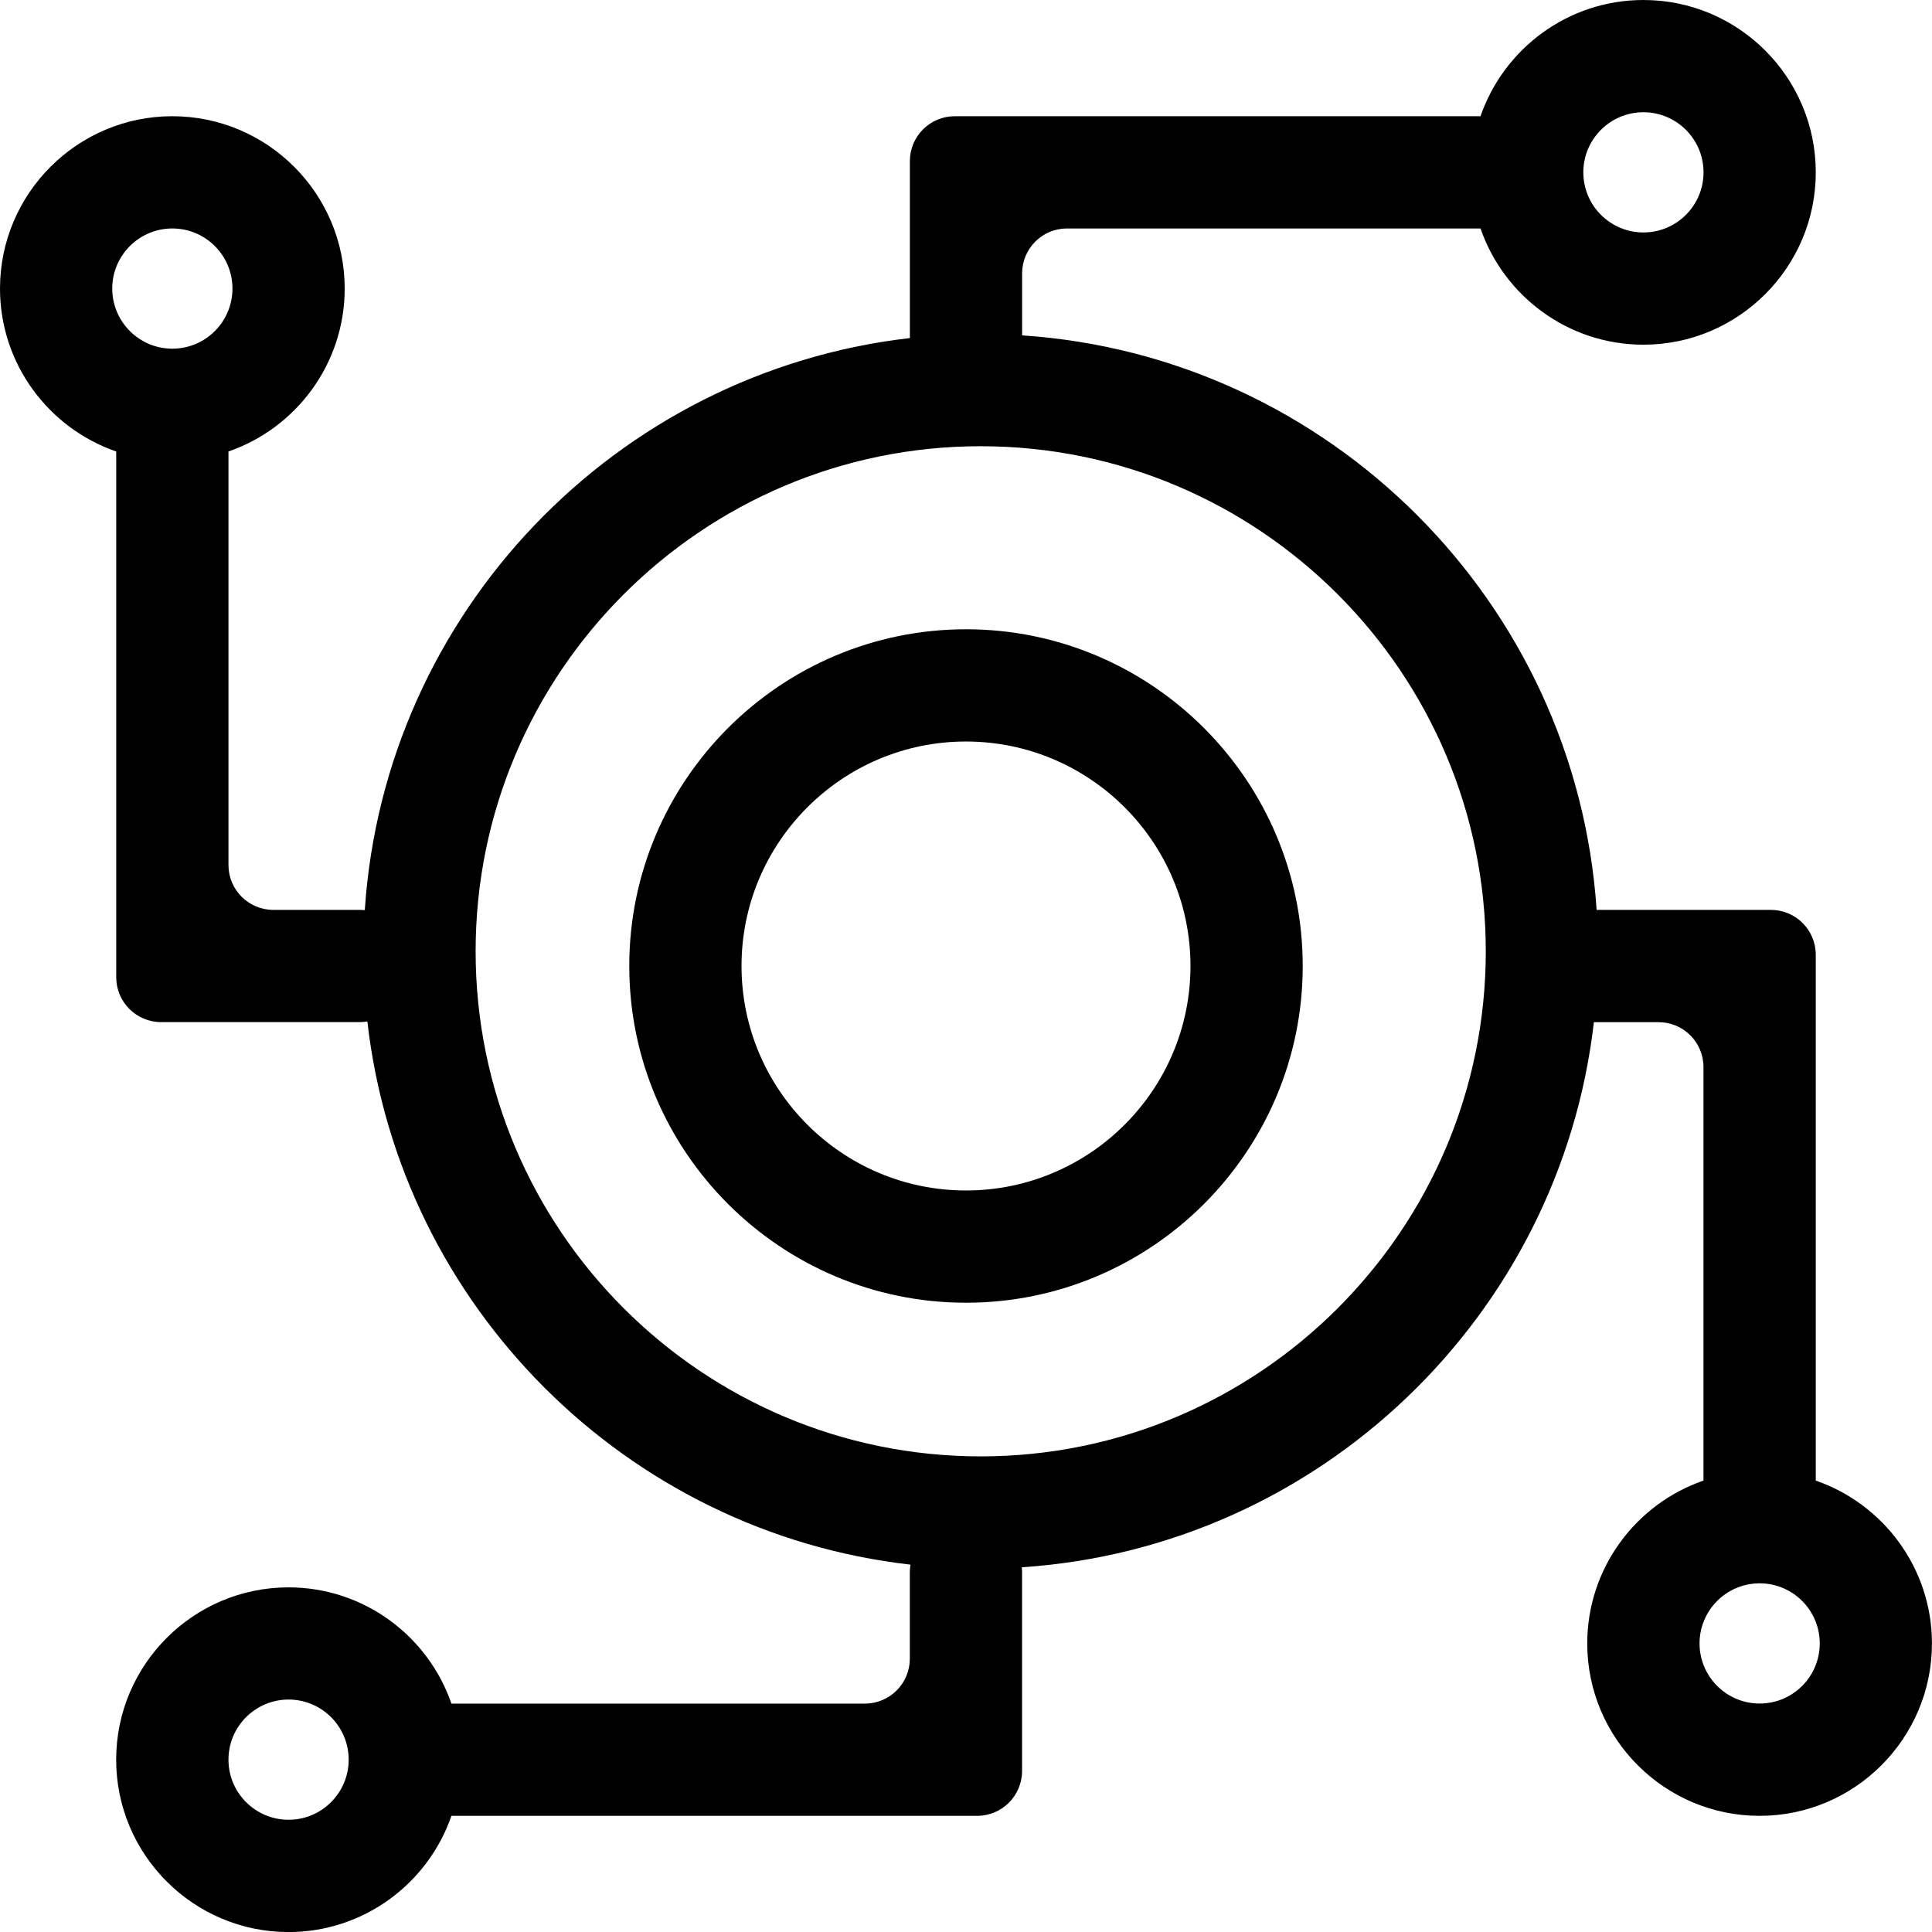
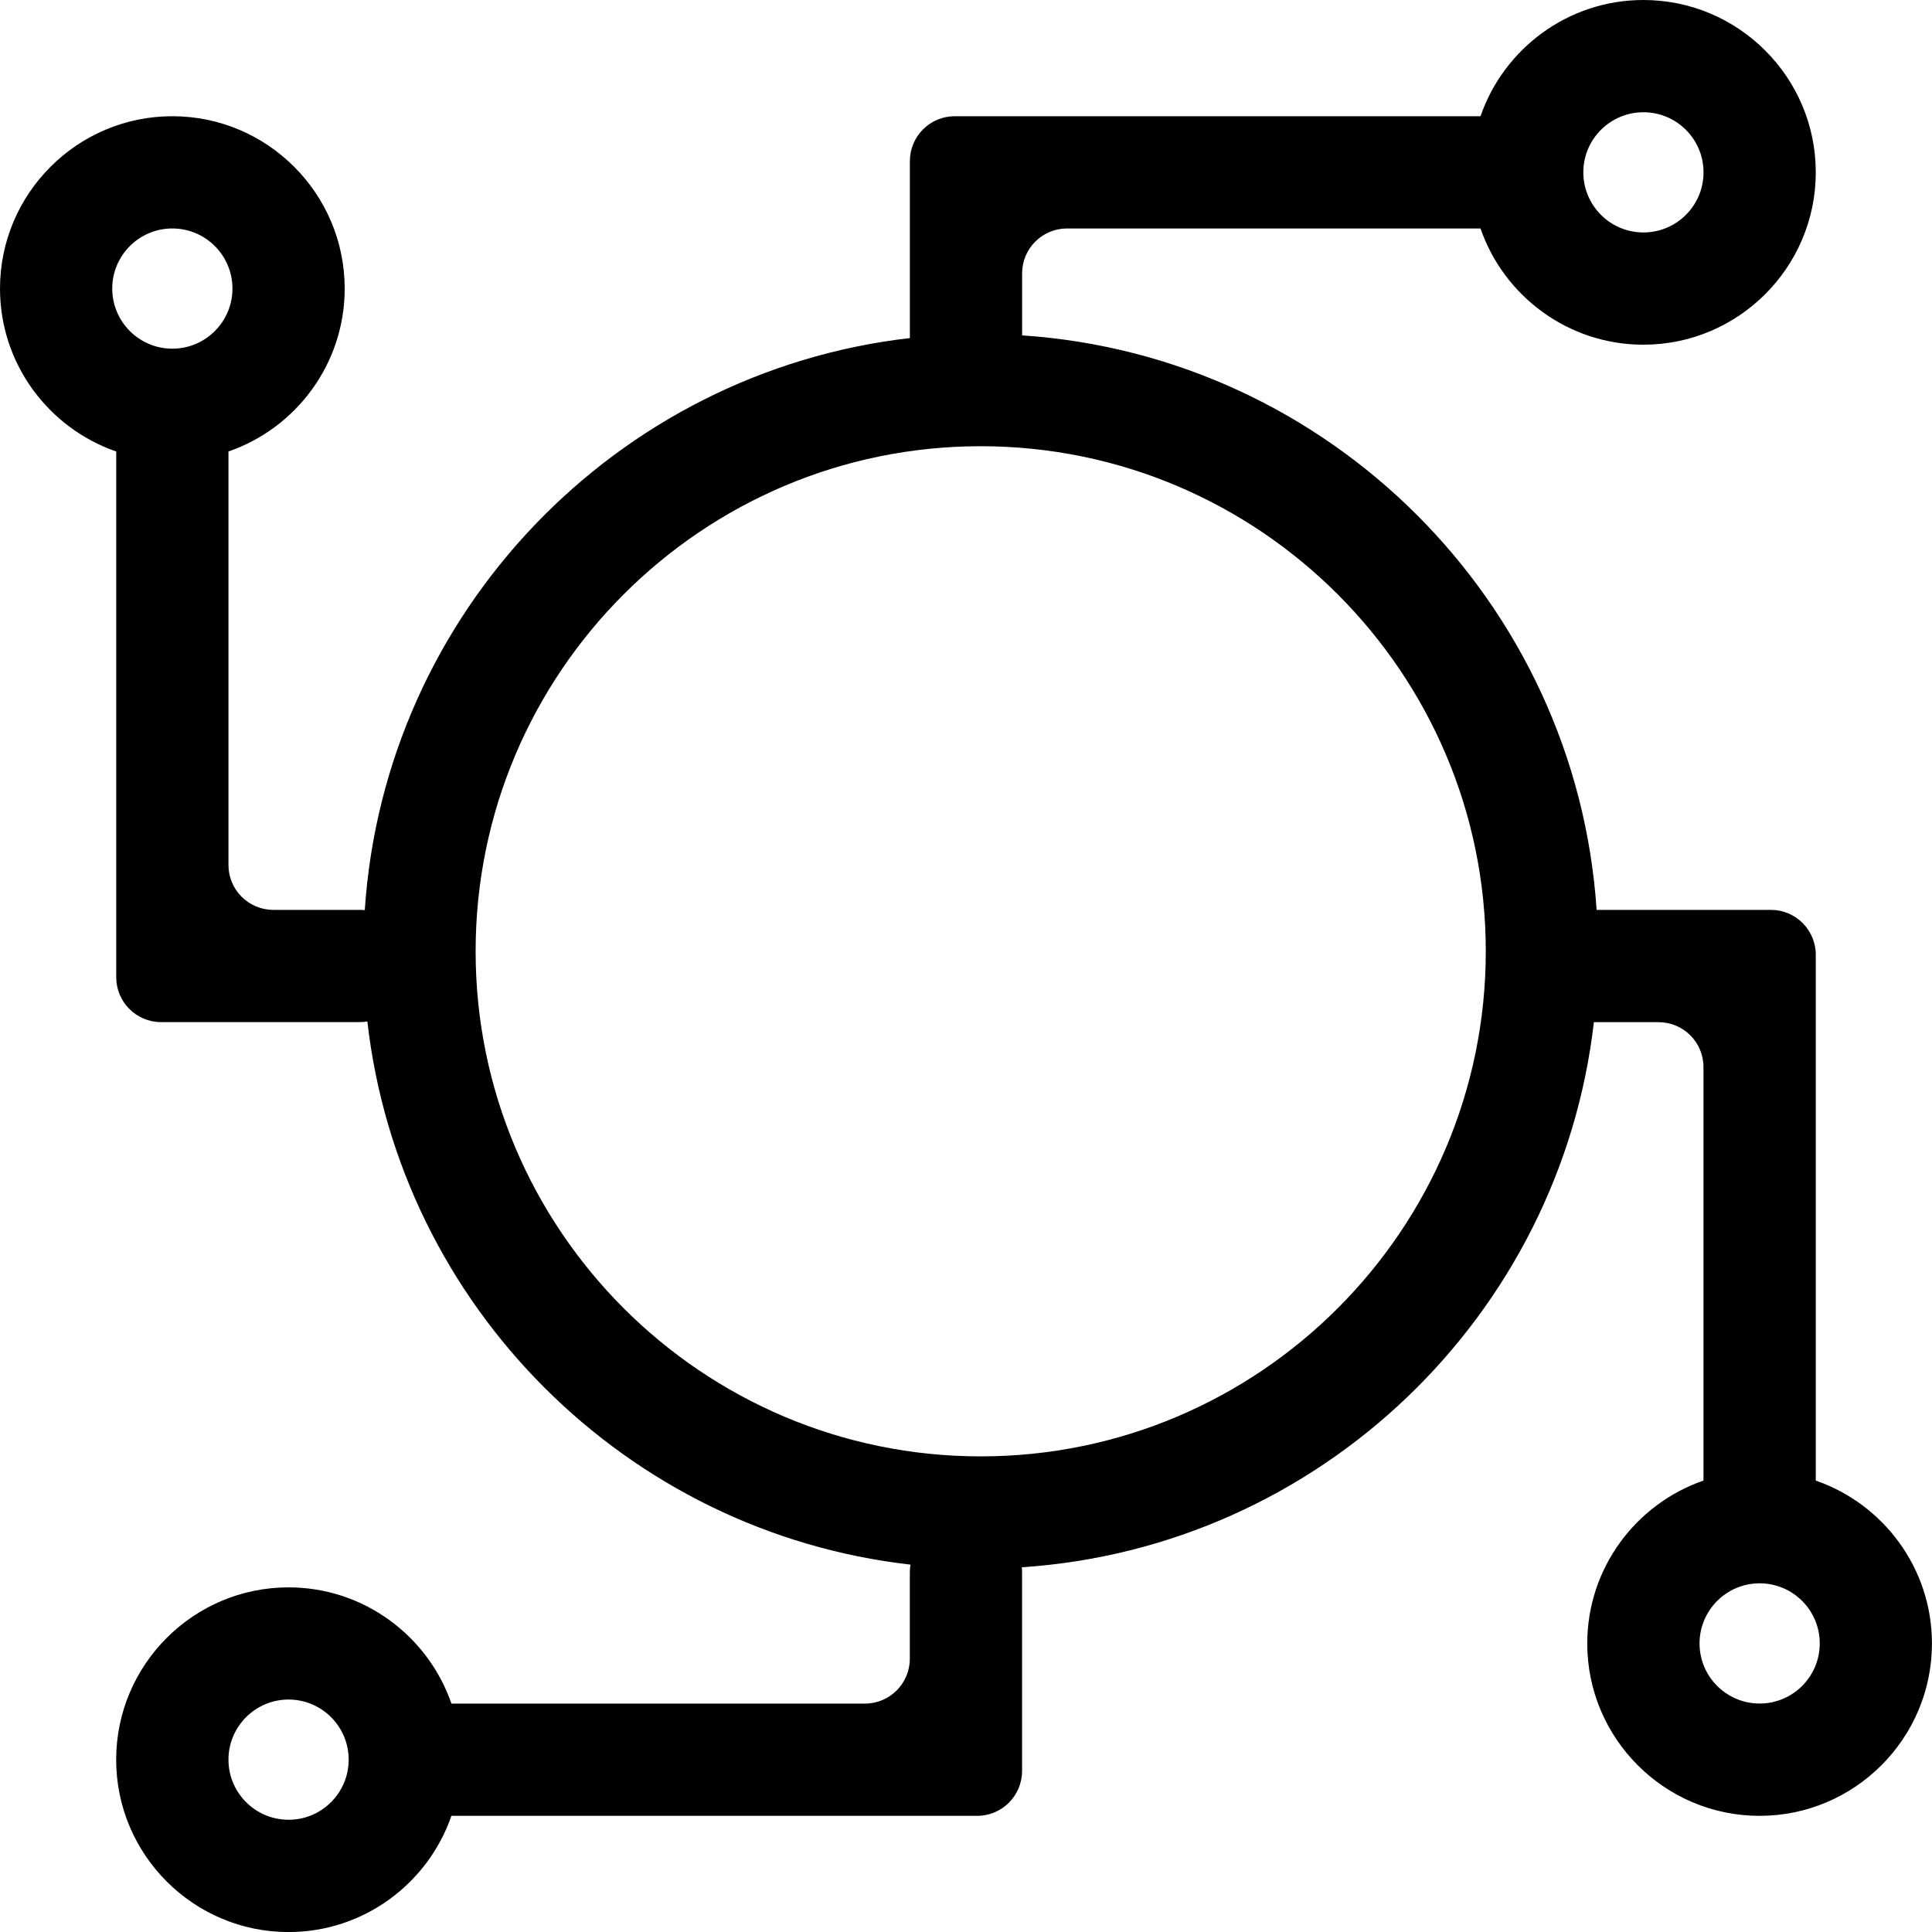
<svg xmlns="http://www.w3.org/2000/svg" id="Layer_1" data-name="Layer 1" viewBox="0 0 344.26 344.26">
-   <path d="M172.13,112.13c-33.08,0-60,26.92-60,60s26.92,60,60,60,60-26.92,60-60-26.92-60-60-60ZM172.13,212.13c-22.06,0-40-17.94-40-40s17.94-40,40-40,40,17.94,40,40-17.94,40-40,40Z" />
  <path d="M323.55,263.81v-93.68c0-4.42-3.58-8-8-8h-31.05c-3.65-54.78-47.58-98.72-102.37-102.37v-11.05c0-4.42,3.58-8,8-8h73.68c4.16,12.04,15.6,20.71,29.03,20.71,16.93,0,30.71-13.78,30.71-30.71S309.78,0,292.84,0c-13.43,0-24.87,8.67-29.03,20.71h-93.68c-4.42,0-8,3.58-8,8v31.53c-52.34,6.01-93.62,48.89-97.13,101.94-.29-.03-.58-.05-.87-.05h-15.42c-4.42,0-8-3.58-8-8v-73.68c12.04-4.16,20.71-15.6,20.71-29.03,0-16.93-13.78-30.71-30.71-30.71S0,34.49,0,51.42c0,13.43,8.67,24.87,20.71,29.03v93.68c0,4.42,3.58,8,8,8h35.42c.46,0,.9-.05,1.33-.12,5.76,50.69,46.1,91.03,96.78,96.79-.07.44-.12.88-.12,1.34v15.42c0,4.42-3.58,8-8,8h-73.68c-4.16-12.04-15.6-20.71-29.03-20.71-16.93,0-30.71,13.78-30.71,30.71s13.78,30.71,30.71,30.71c13.43,0,24.87-8.67,29.03-20.71h93.68c4.42,0,8-3.58,8-8v-35.42c0-.29-.02-.58-.05-.87,53.05-3.51,95.93-44.79,101.94-97.13h11.53c4.42,0,8,3.58,8,8v73.68c-12.04,4.16-20.71,15.6-20.71,29.03,0,16.93,13.78,30.71,30.71,30.71s30.71-13.78,30.71-30.71c0-13.43-8.67-24.87-20.71-29.03ZM292.84,20c5.91,0,10.71,4.8,10.71,10.71s-4.8,10.71-10.71,10.71-10.71-4.8-10.71-10.71,4.8-10.71,10.71-10.71ZM30.71,40.71c5.91,0,10.71,4.8,10.71,10.71s-4.8,10.71-10.71,10.71-10.71-4.8-10.71-10.71,4.8-10.71,10.71-10.71ZM51.42,324.26c-5.91,0-10.71-4.8-10.71-10.71s4.8-10.71,10.71-10.71,10.71,4.8,10.71,10.71-4.8,10.71-10.71,10.71ZM174.75,259.51c-49.63,0-90-40.37-90-90s40.37-90,90-90,90,40.37,90,90-40.37,90-90,90ZM313.55,303.55c-5.91,0-10.71-4.8-10.71-10.71s4.8-10.71,10.71-10.71,10.71,4.8,10.71,10.71-4.8,10.71-10.71,10.71Z" />
</svg>